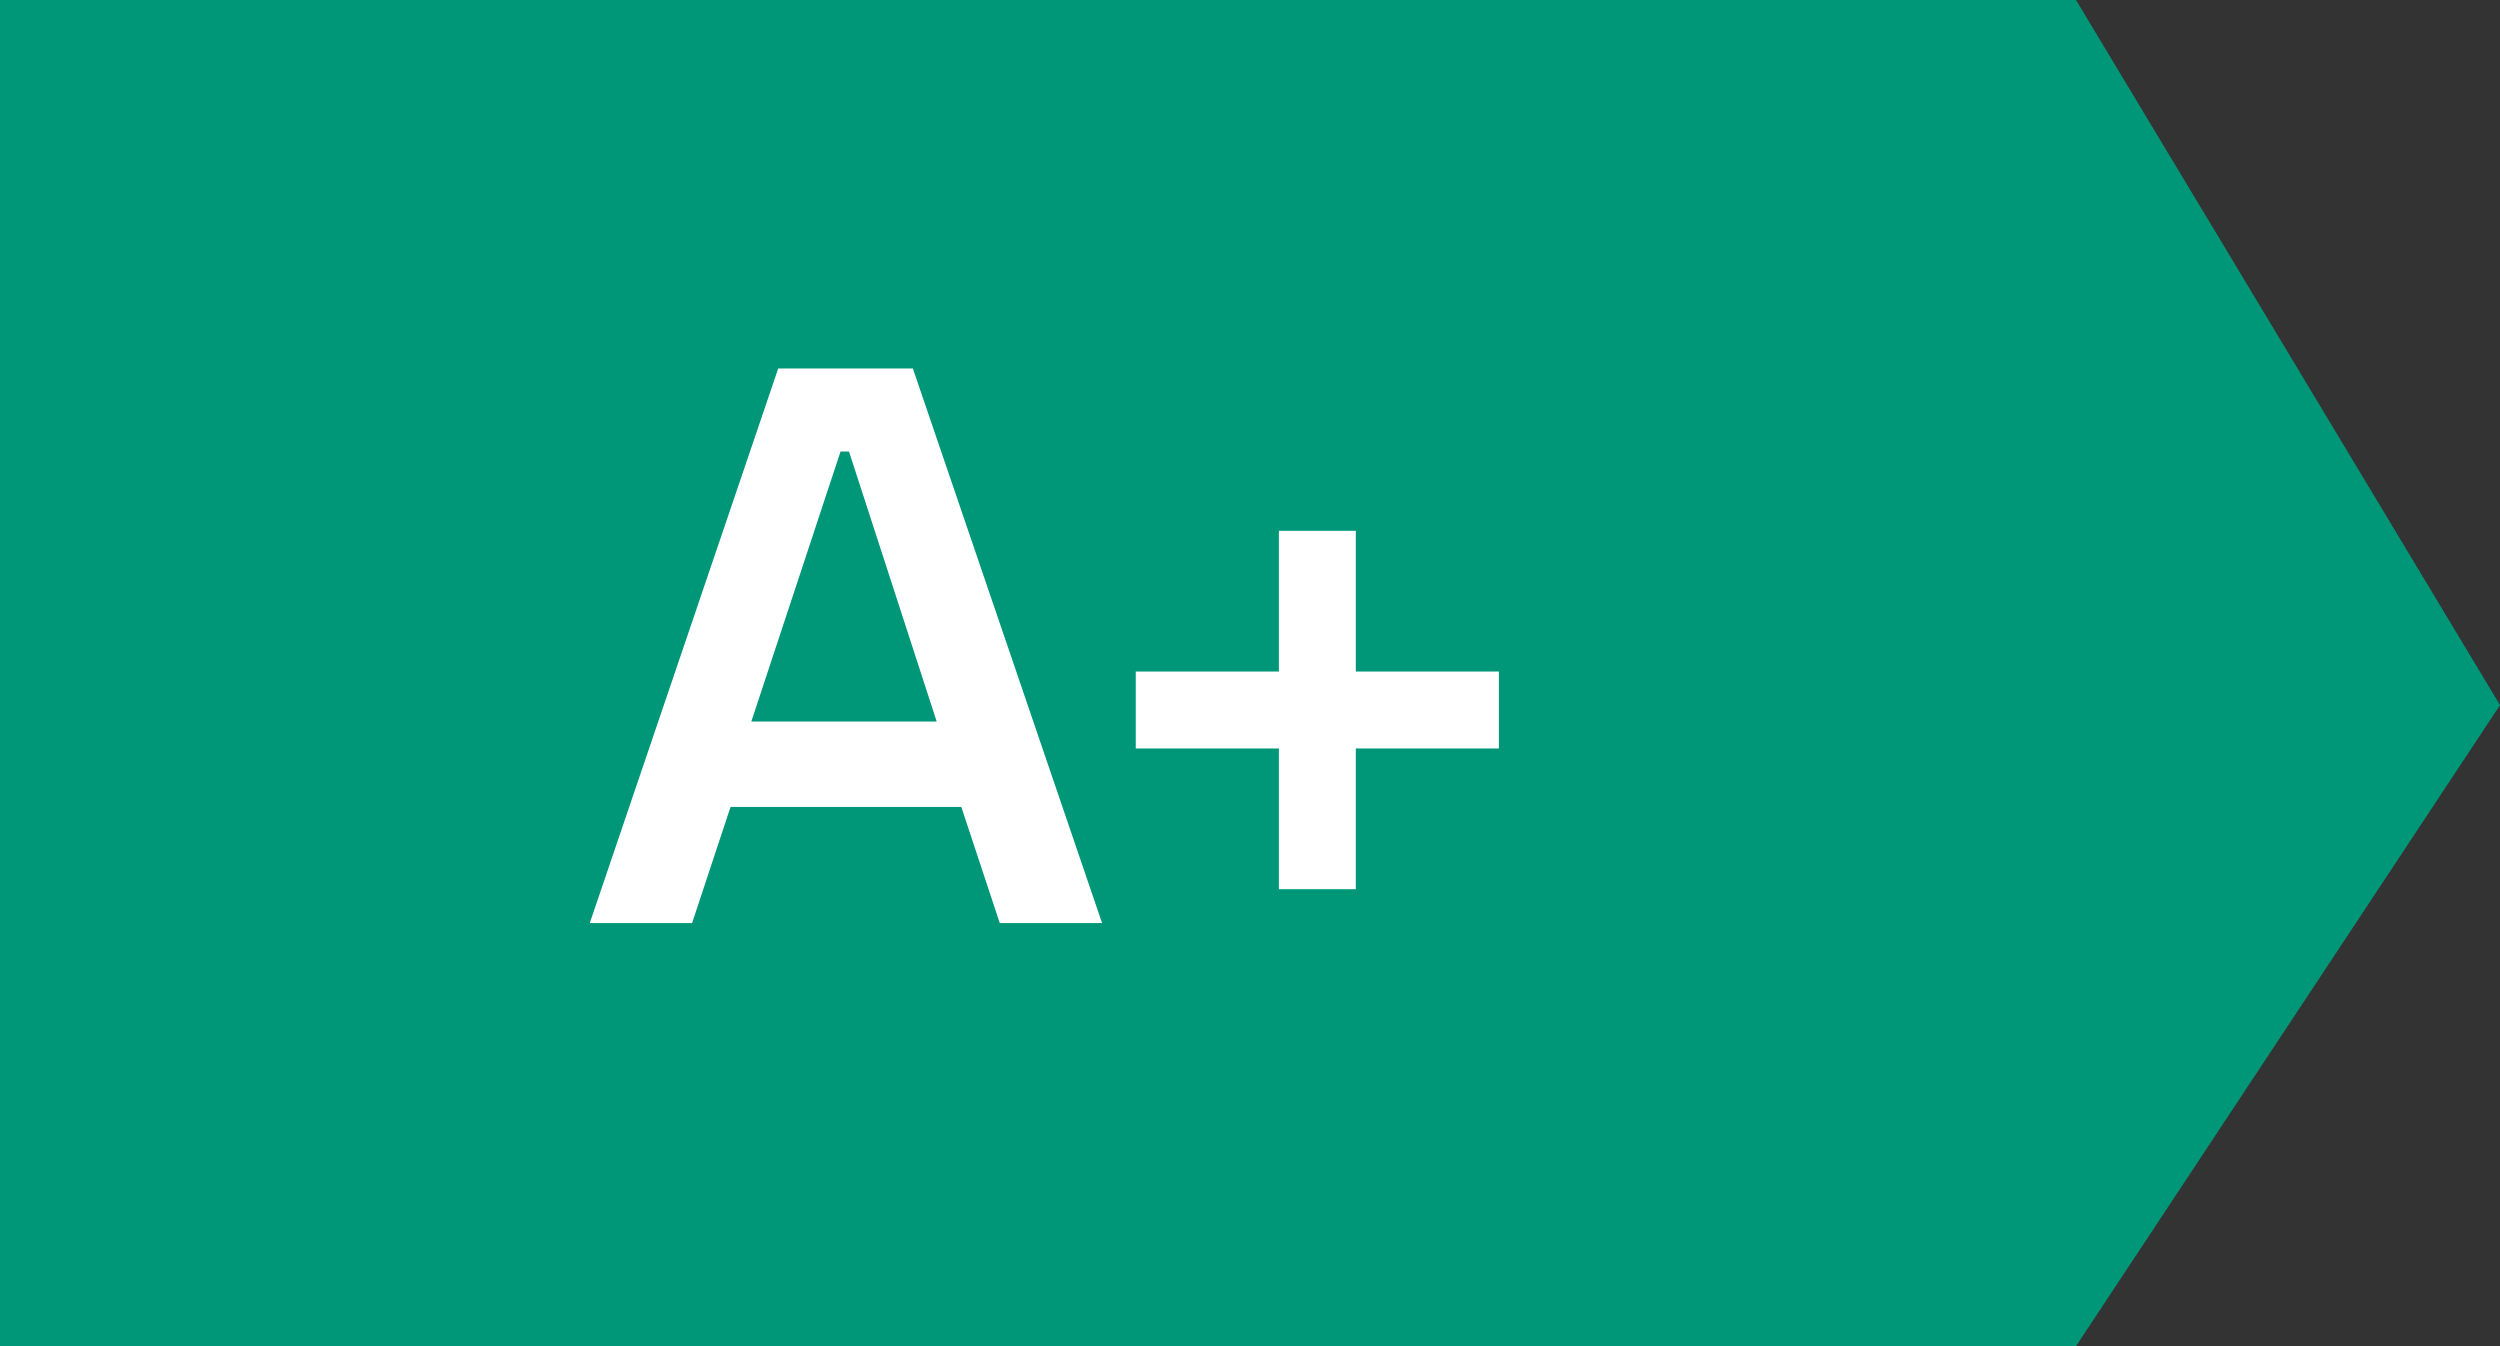
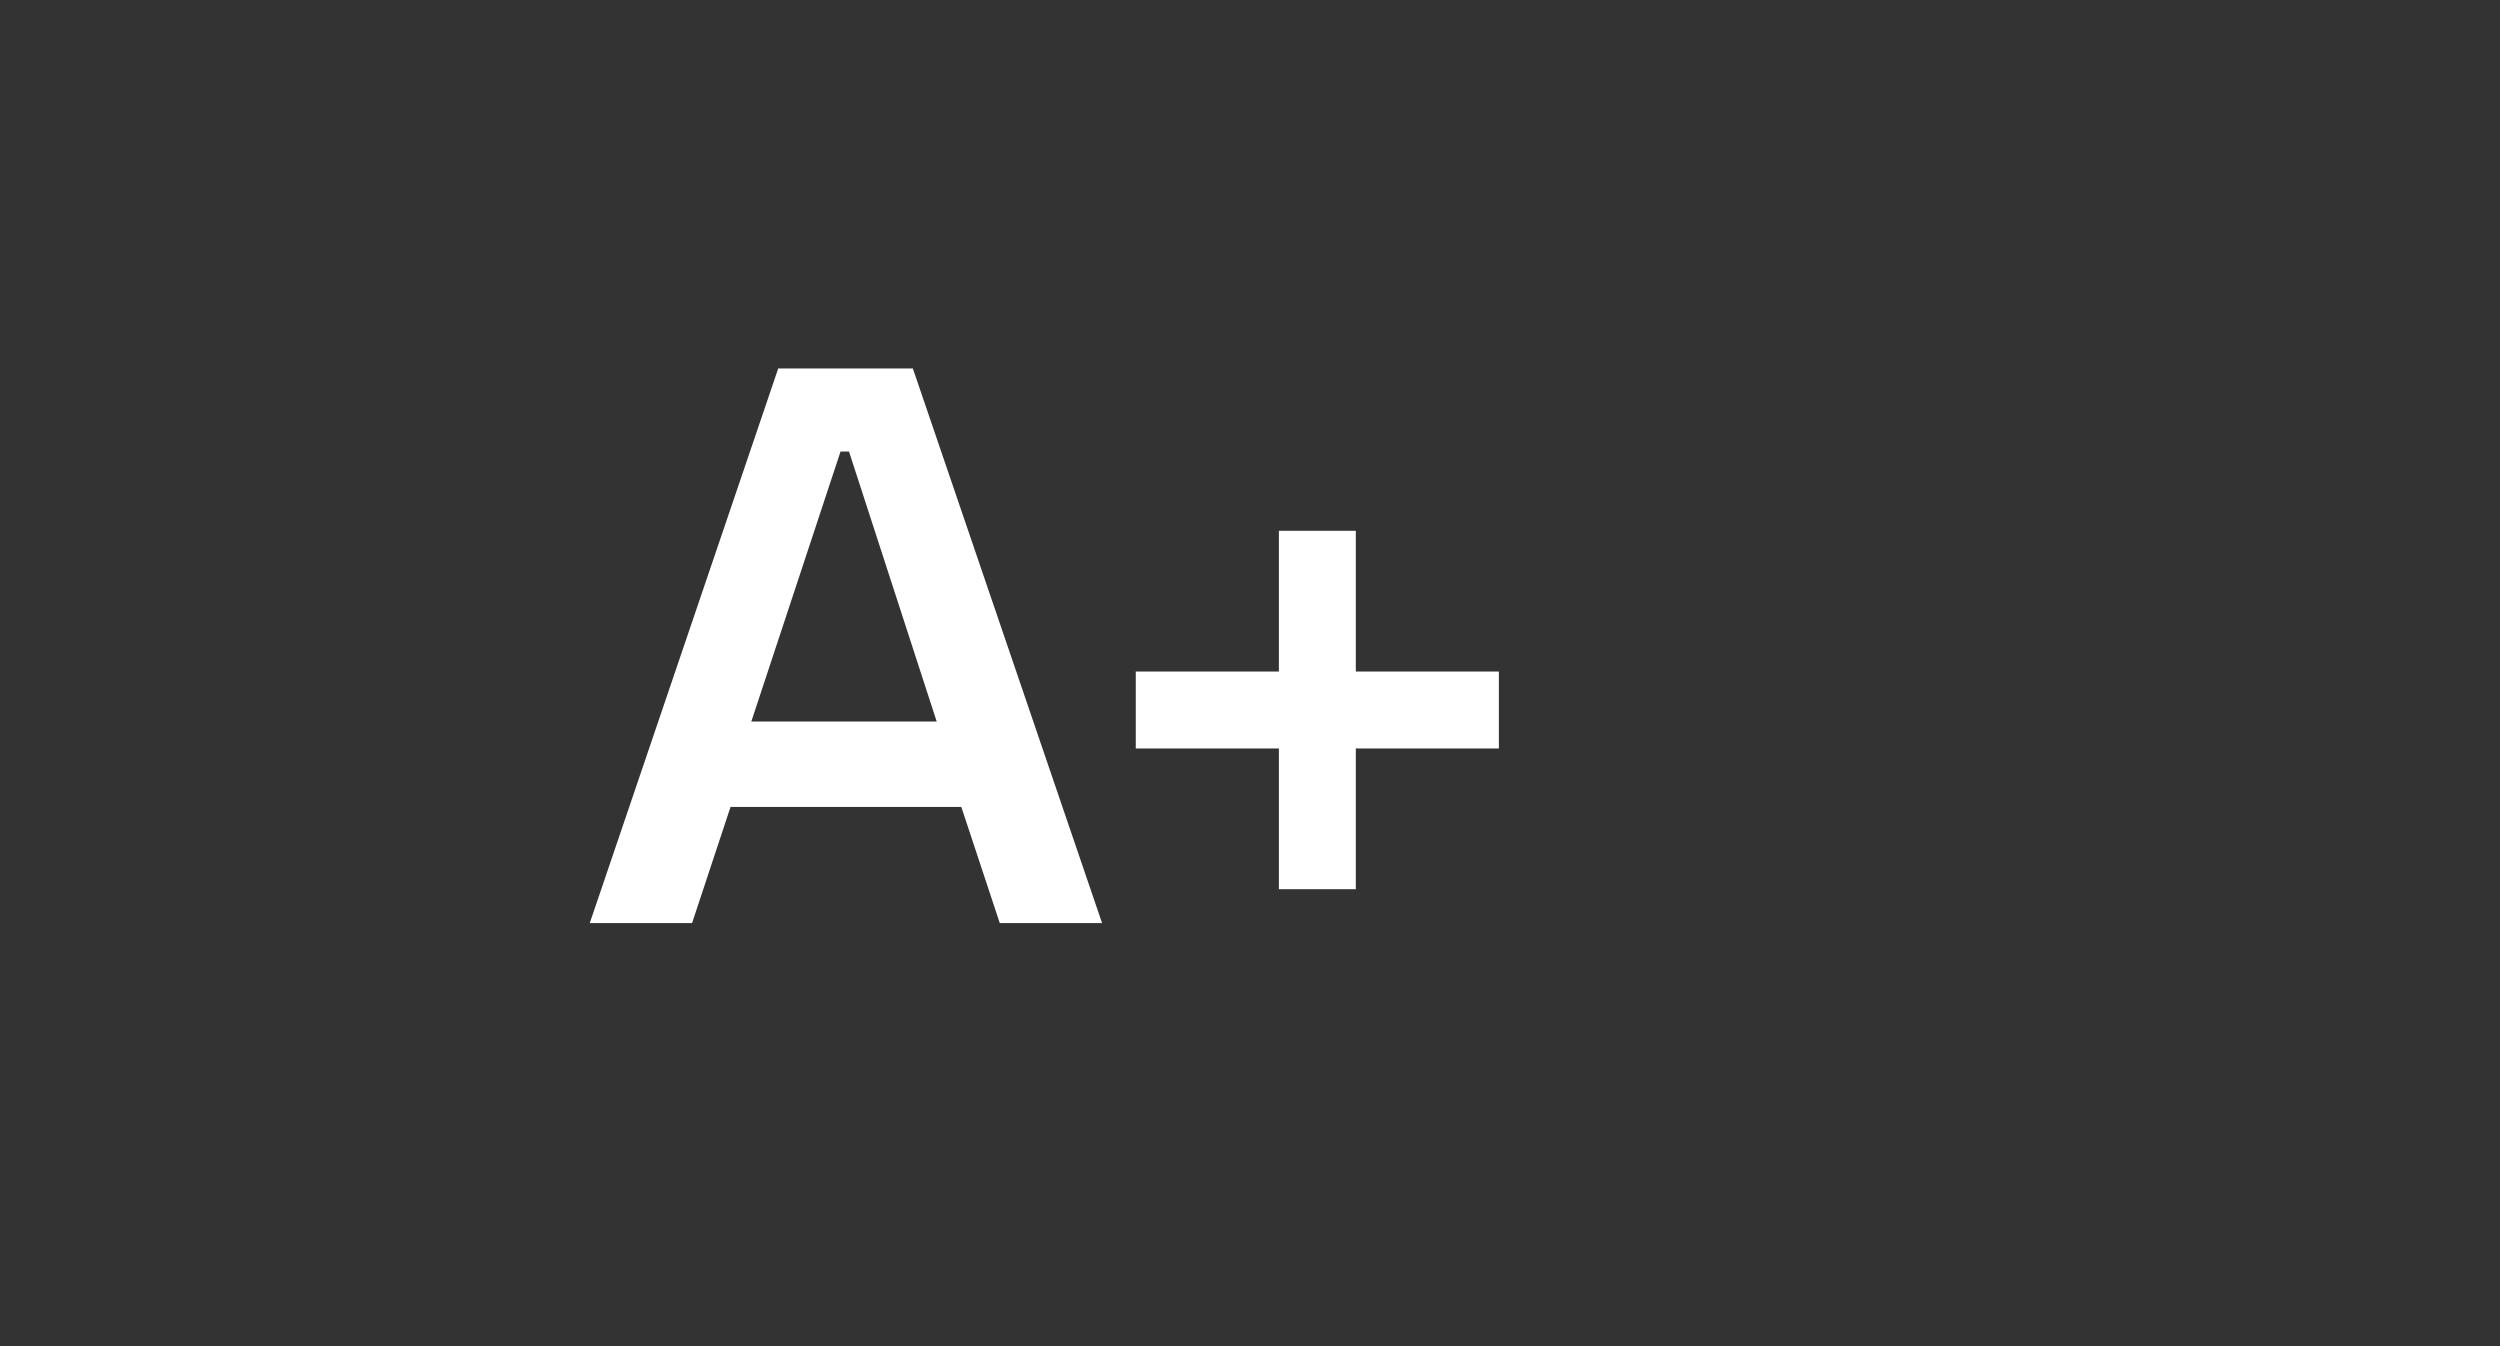
<svg xmlns="http://www.w3.org/2000/svg" width="65" height="35" viewBox="0 0 65 35" fill="none">
  <rect x="0" y="0" width="65" height="35" fill="#333333" stroke="none" />
-   <path d="M0 35V0H53.976L65 18.333L53.976 35H0Z" fill="#009779" />
  <path d="M15.334 24L20.234 9.58H23.734L28.654 24H25.994L24.994 20.98H18.994L17.994 24H15.334ZM21.854 11.74L19.534 18.76H24.354L22.074 11.74H21.854ZM29.53 19.46V17.46H33.251V13.8H35.251V17.46H38.971V19.46H35.251V23.12H33.251V19.46H29.53Z" fill="white" />
</svg>